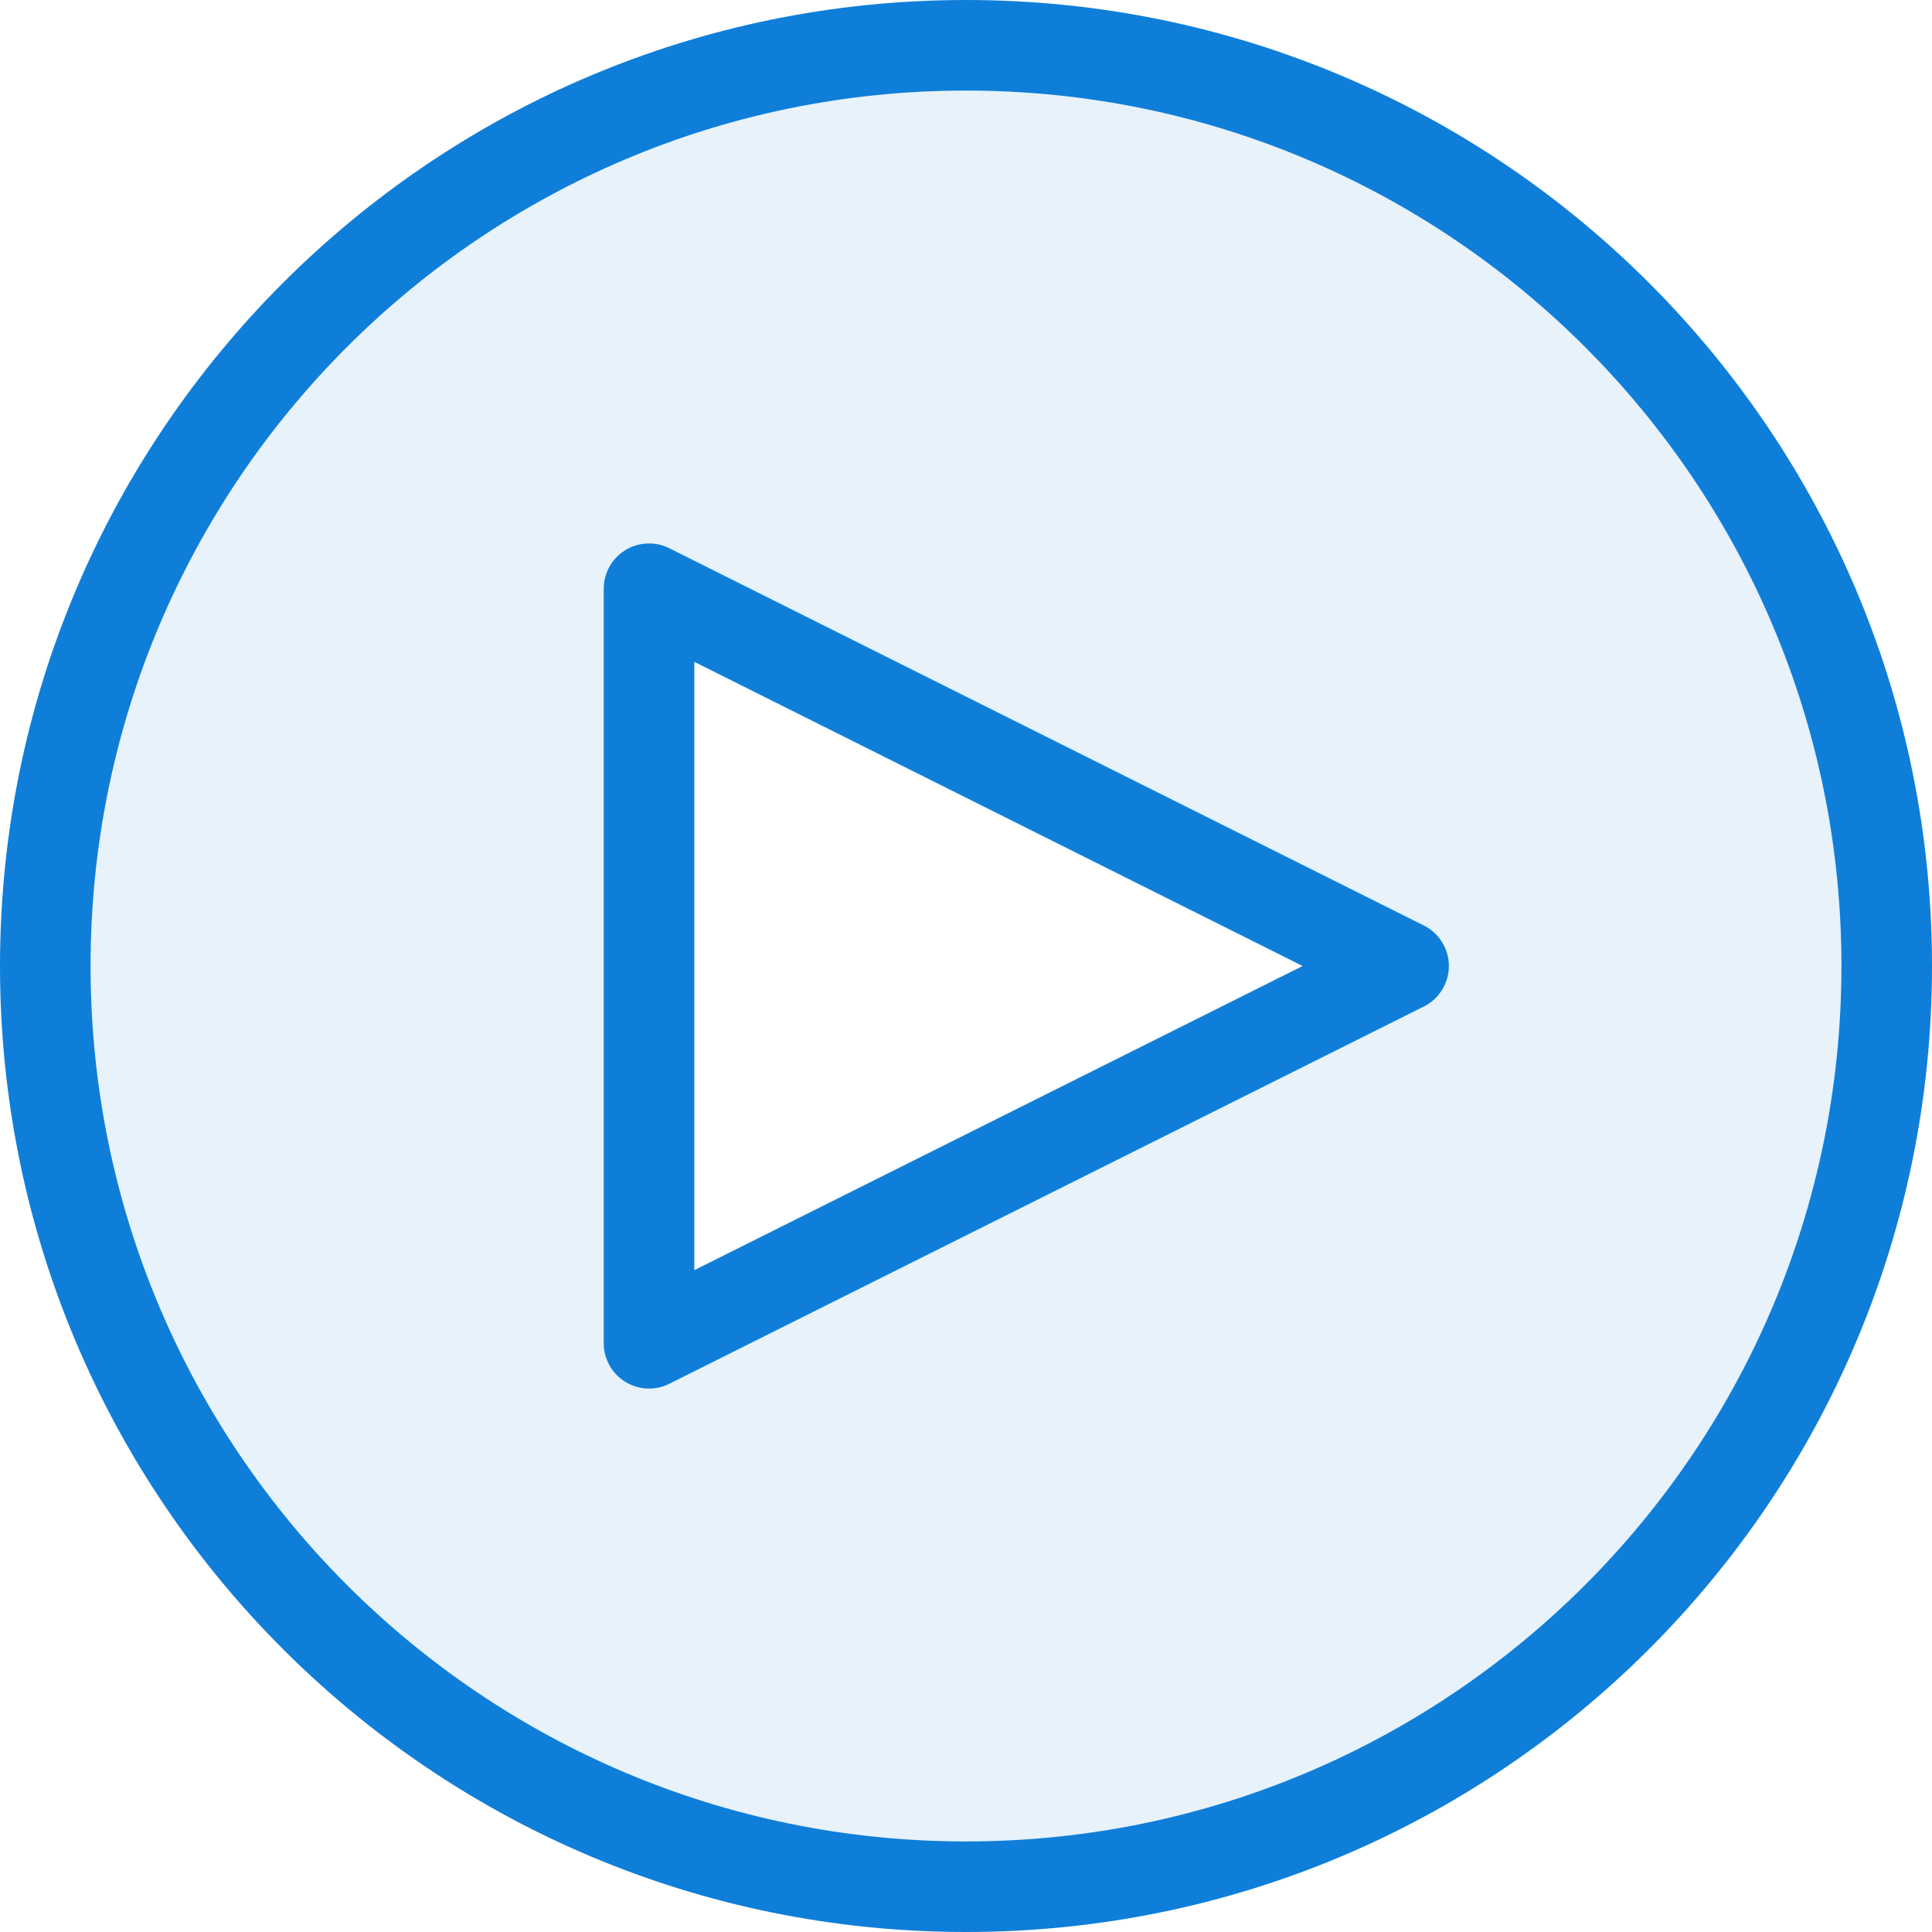
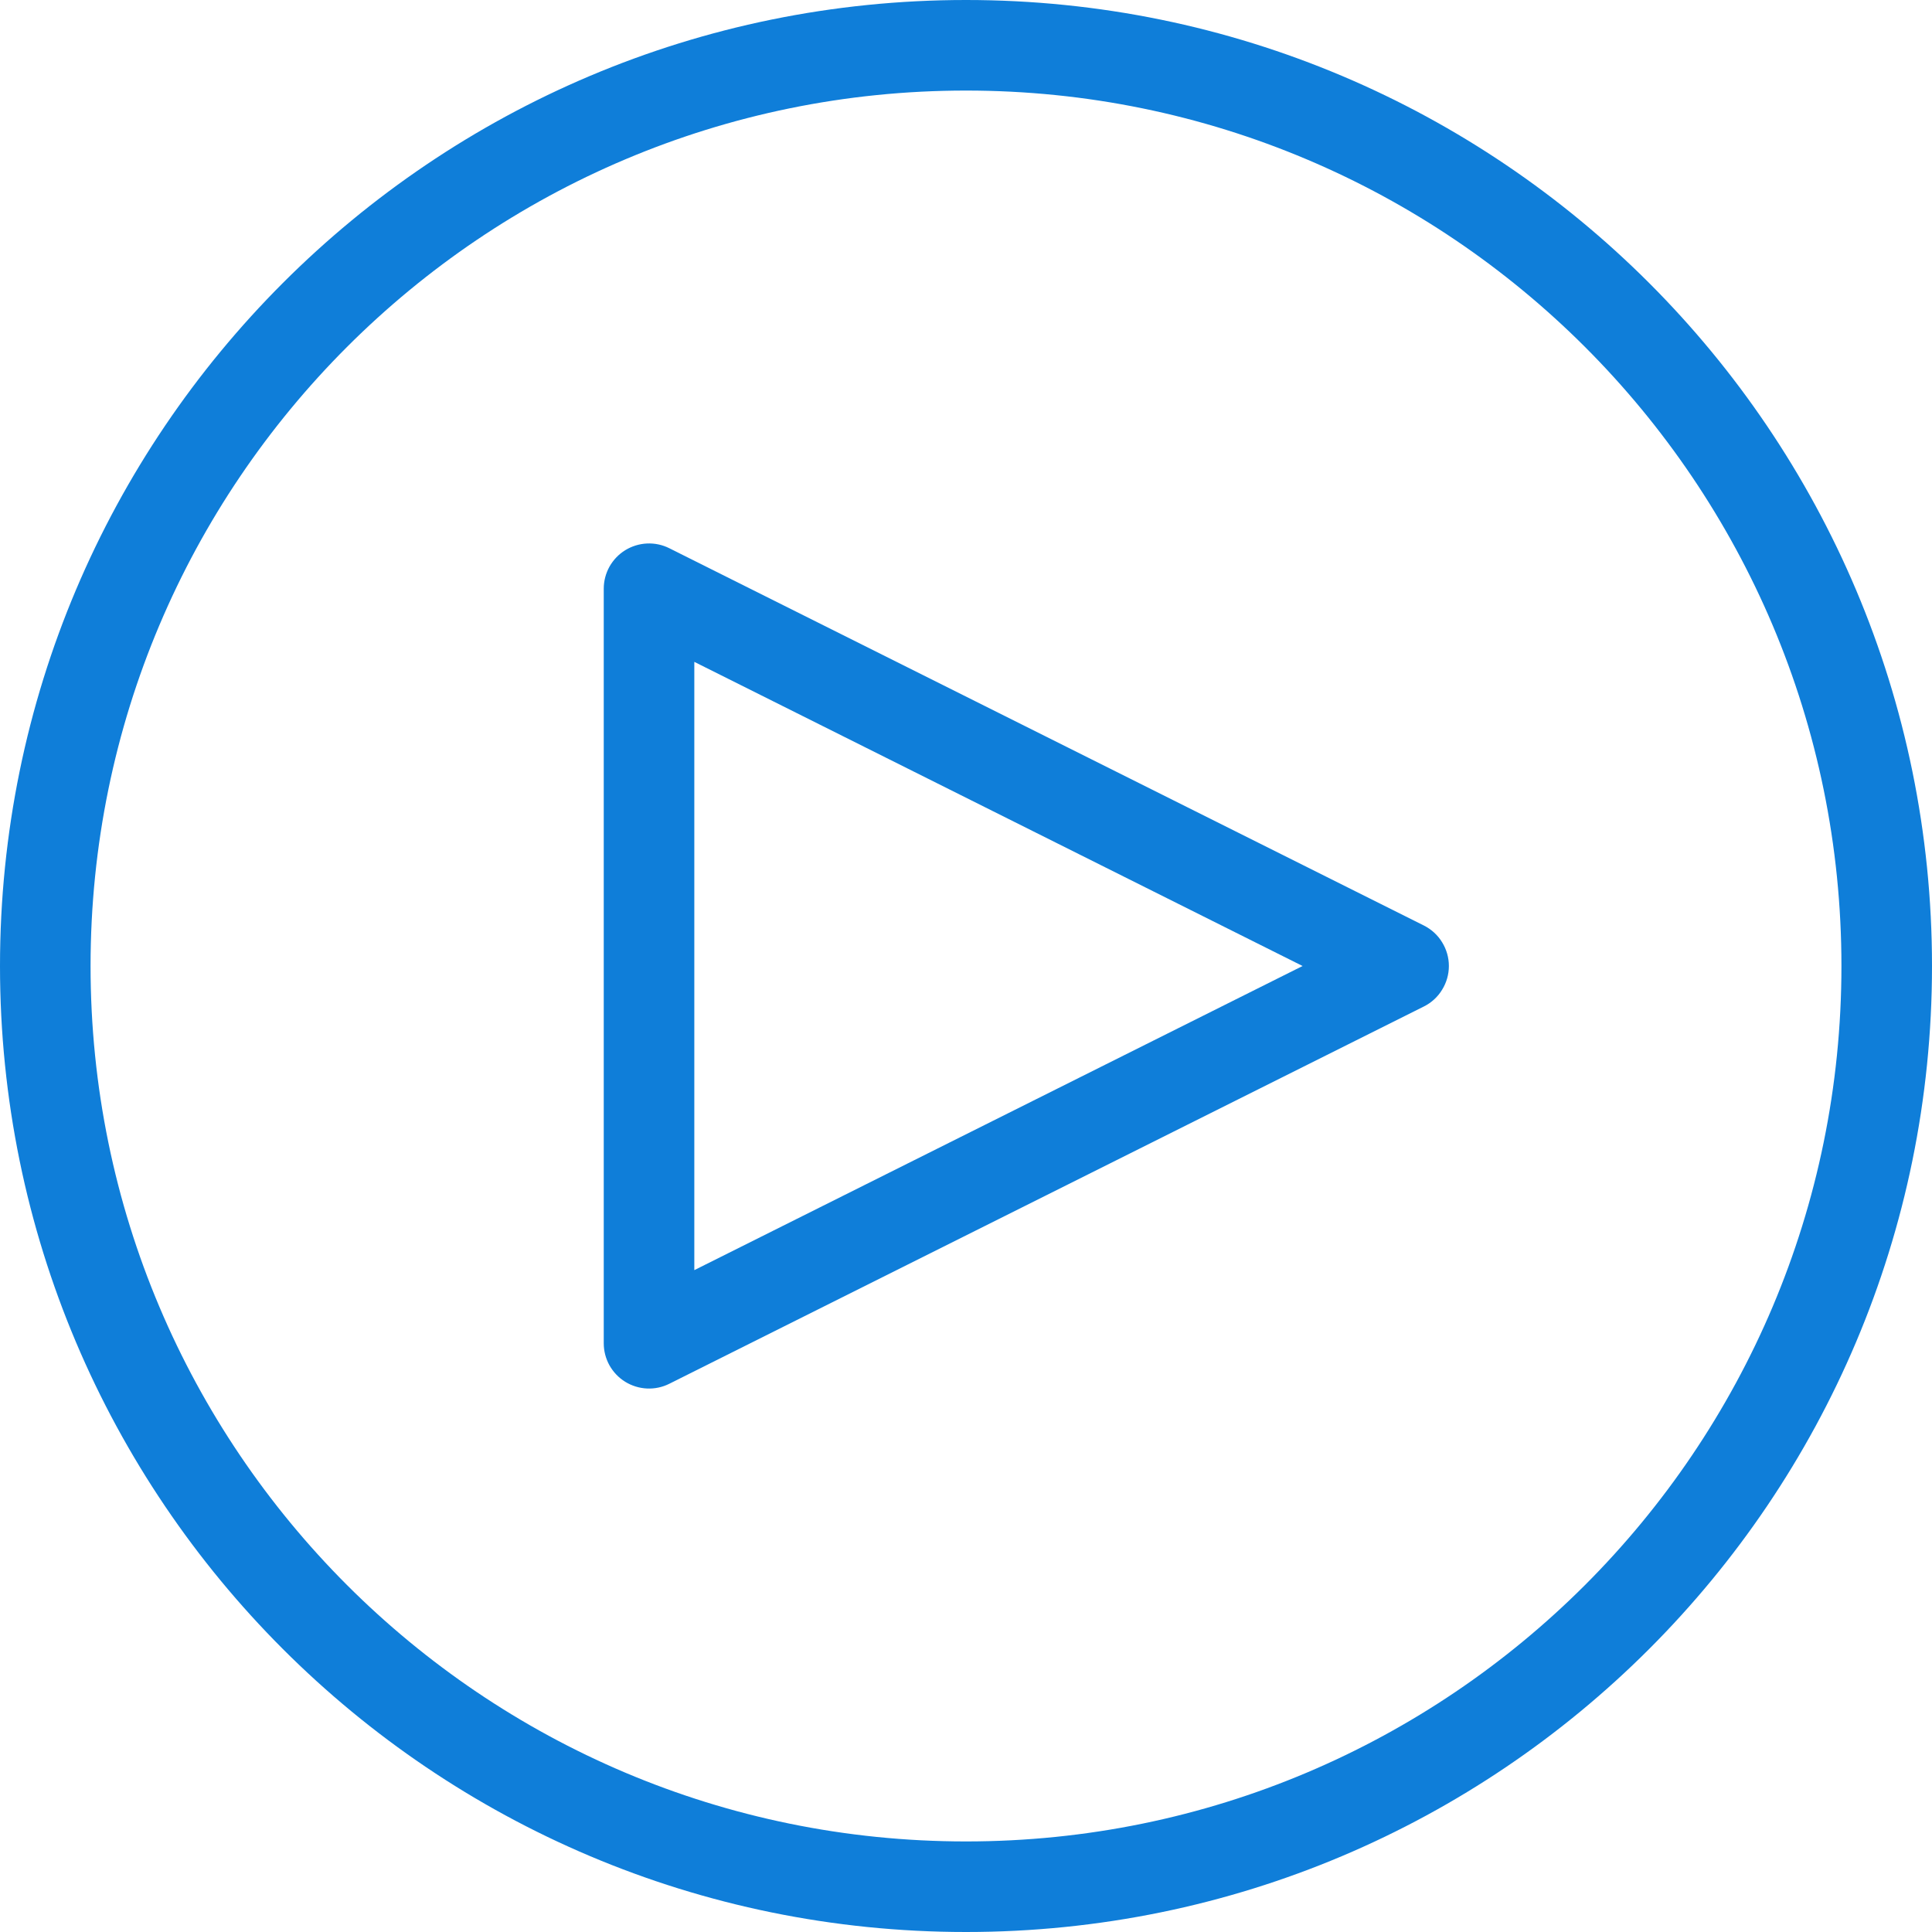
<svg xmlns="http://www.w3.org/2000/svg" width="32" height="32" viewBox="0 0 32 32" fill="none">
-   <path fill-rule="evenodd" clip-rule="evenodd" d="M16 31.25C24.422 31.25 31.25 24.422 31.25 16C31.25 7.578 24.422 0.75 16 0.75C7.578 0.75 0.75 7.578 0.75 16C0.75 24.422 7.578 31.25 16 31.25ZM10.75 9.75L23.25 16L10.75 22.25V9.75Z" fill="#0F7ED9" fill-opacity="0.1" />
  <path d="M23.25 16L23.585 16.67C23.709 16.608 23.814 16.512 23.886 16.393C23.959 16.275 23.998 16.139 23.998 16C23.998 15.861 23.959 15.725 23.886 15.607C23.814 15.488 23.709 15.393 23.585 15.33L23.25 16ZM10.75 9.75L11.085 9.08C10.971 9.023 10.844 8.996 10.716 9.002C10.589 9.008 10.465 9.046 10.356 9.113C10.247 9.18 10.158 9.274 10.095 9.385C10.033 9.497 10 9.622 10 9.75H10.75ZM10.75 22.25H10C10 22.378 10.033 22.503 10.095 22.615C10.158 22.726 10.247 22.82 10.356 22.887C10.465 22.954 10.589 22.992 10.716 22.998C10.844 23.004 10.971 22.977 11.085 22.92L10.75 22.25ZM30.5 16C30.5 24.008 24.008 30.5 16 30.5V32C24.837 32 32 24.837 32 16H30.5ZM16 1.5C24.008 1.5 30.5 7.992 30.5 16H32C32 7.163 24.837 0 16 0V1.5ZM1.5 16C1.5 7.992 7.992 1.5 16 1.5V0C7.163 0 0 7.163 0 16H1.5ZM16 30.5C7.992 30.5 1.5 24.008 1.5 16H0C0 24.837 7.163 32 16 32V30.5ZM23.585 15.33L11.085 9.08L10.415 10.42L22.915 16.67L23.585 15.33ZM11.085 22.92L23.585 16.67L22.915 15.33L10.415 21.58L11.085 22.92ZM10 9.75V22.25H11.5V9.75H10Z" fill="#0F7ED9" />
</svg>